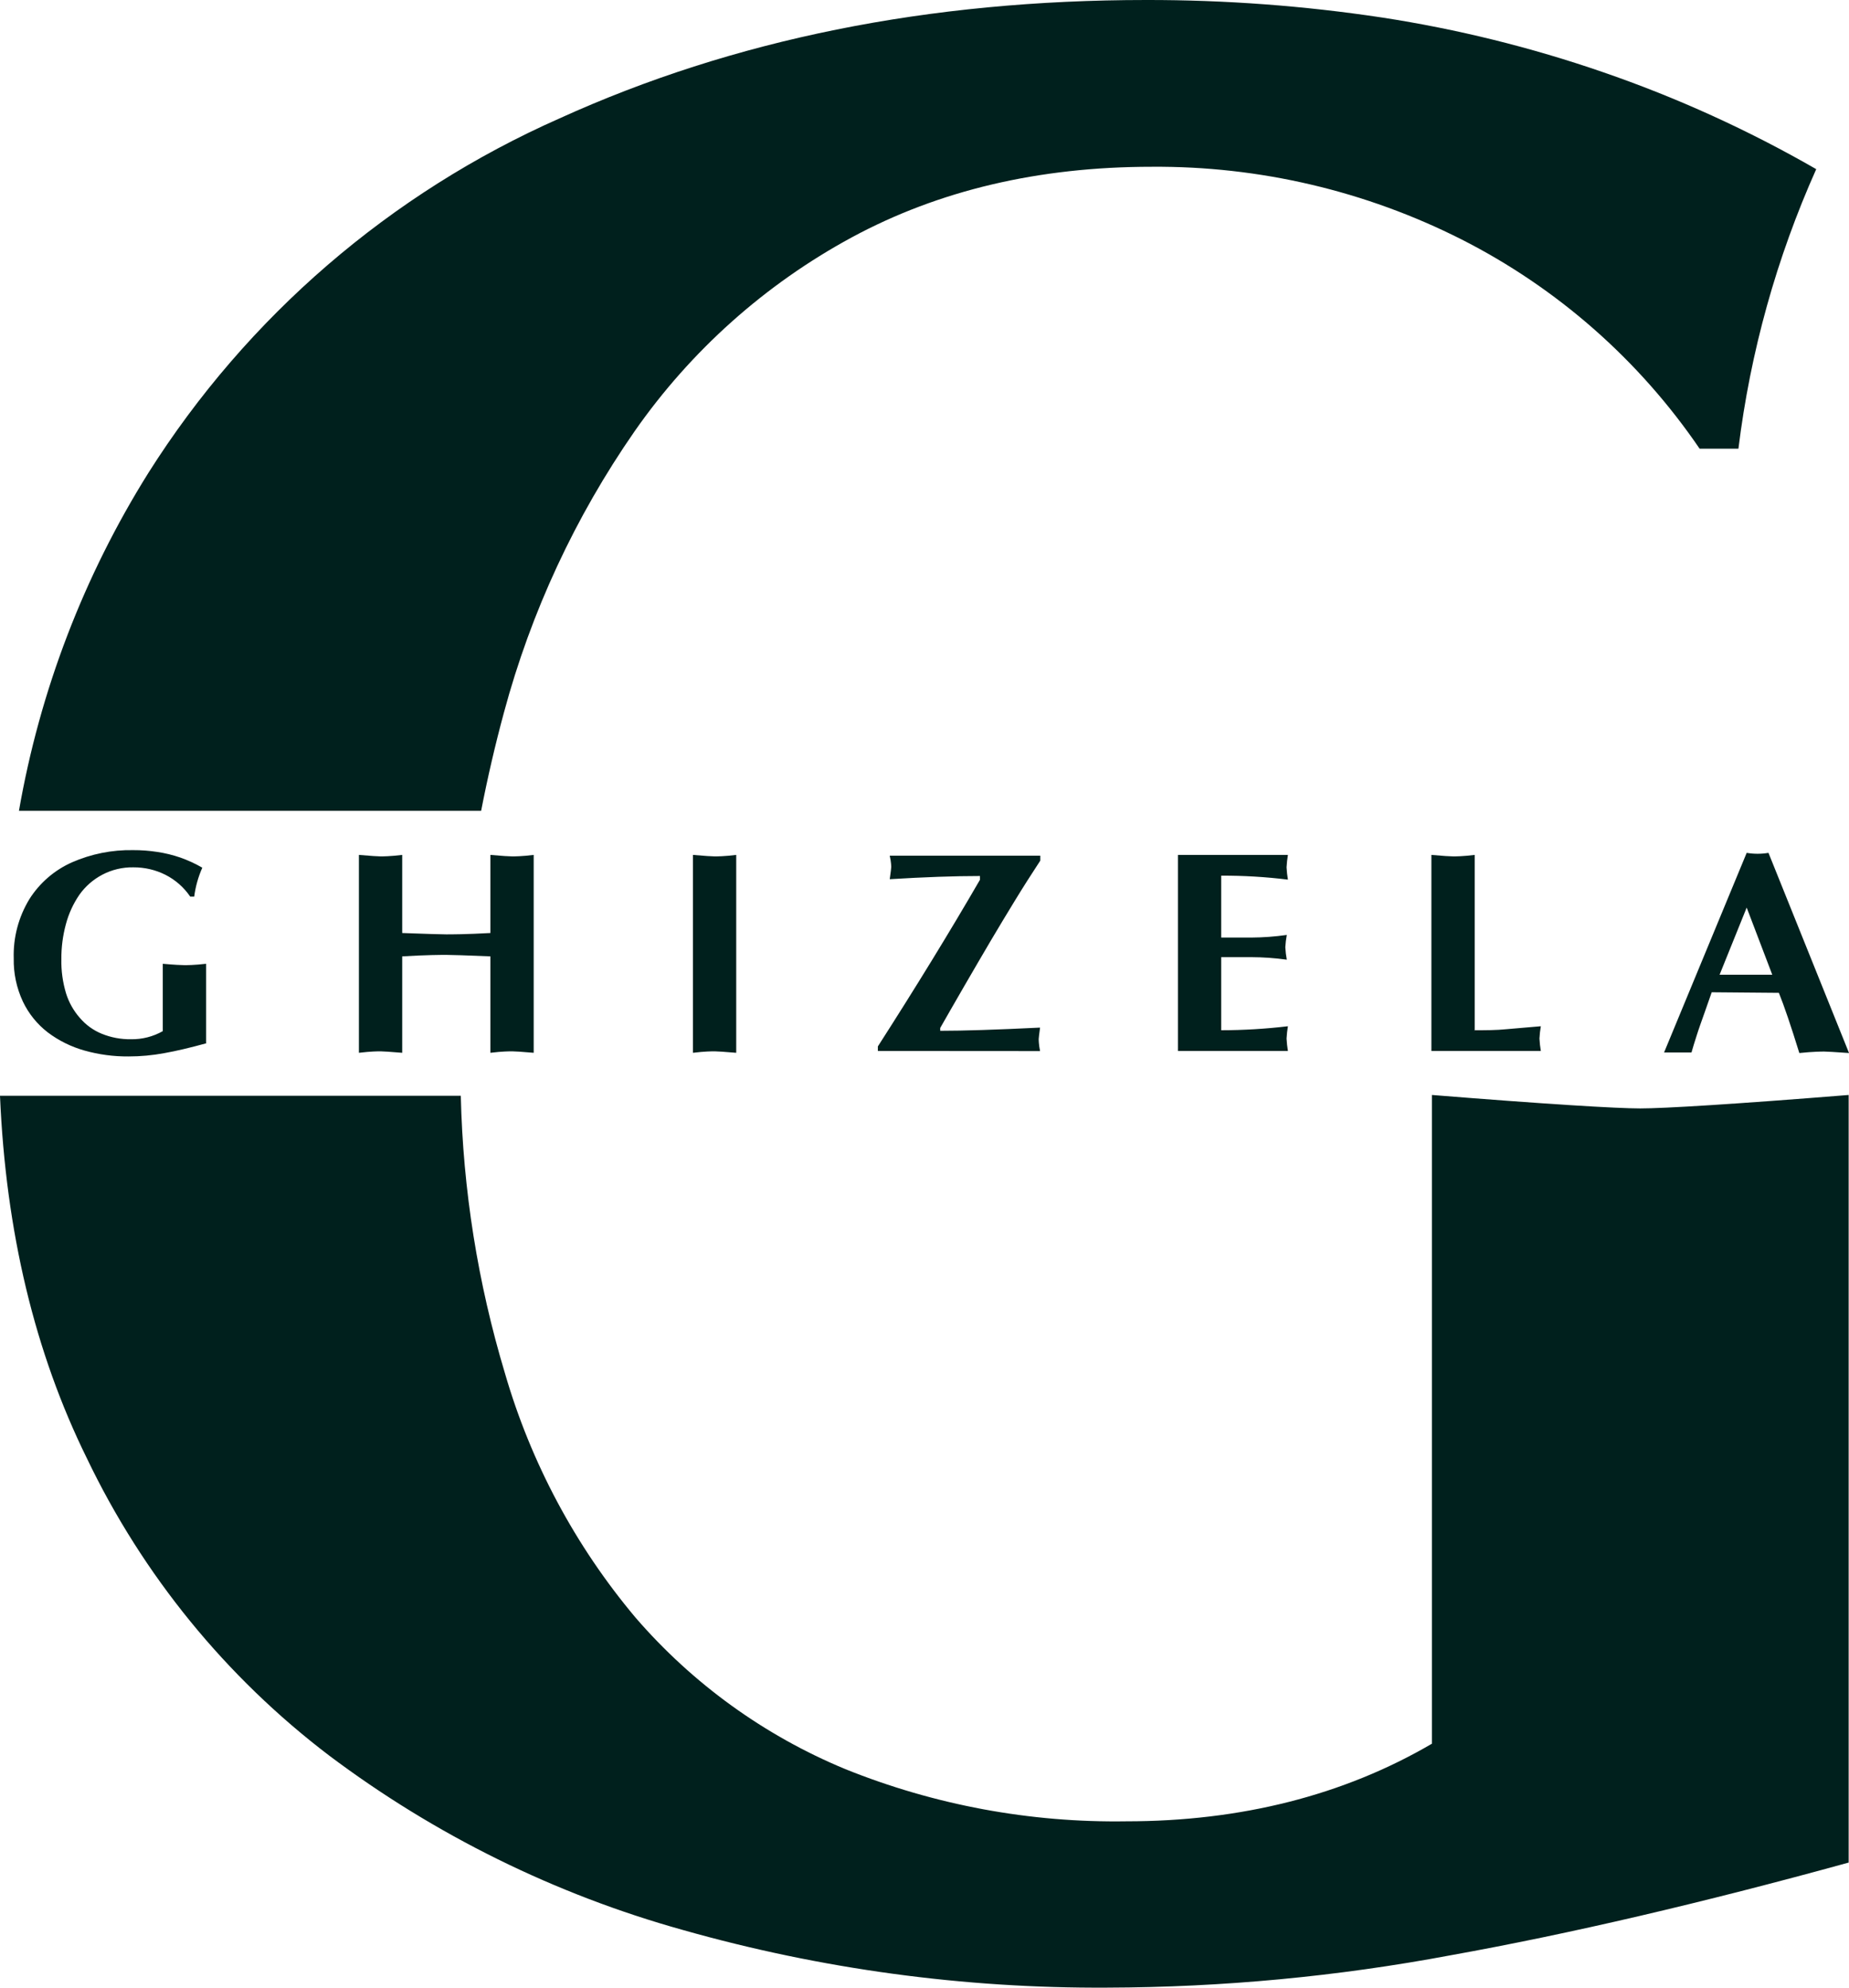
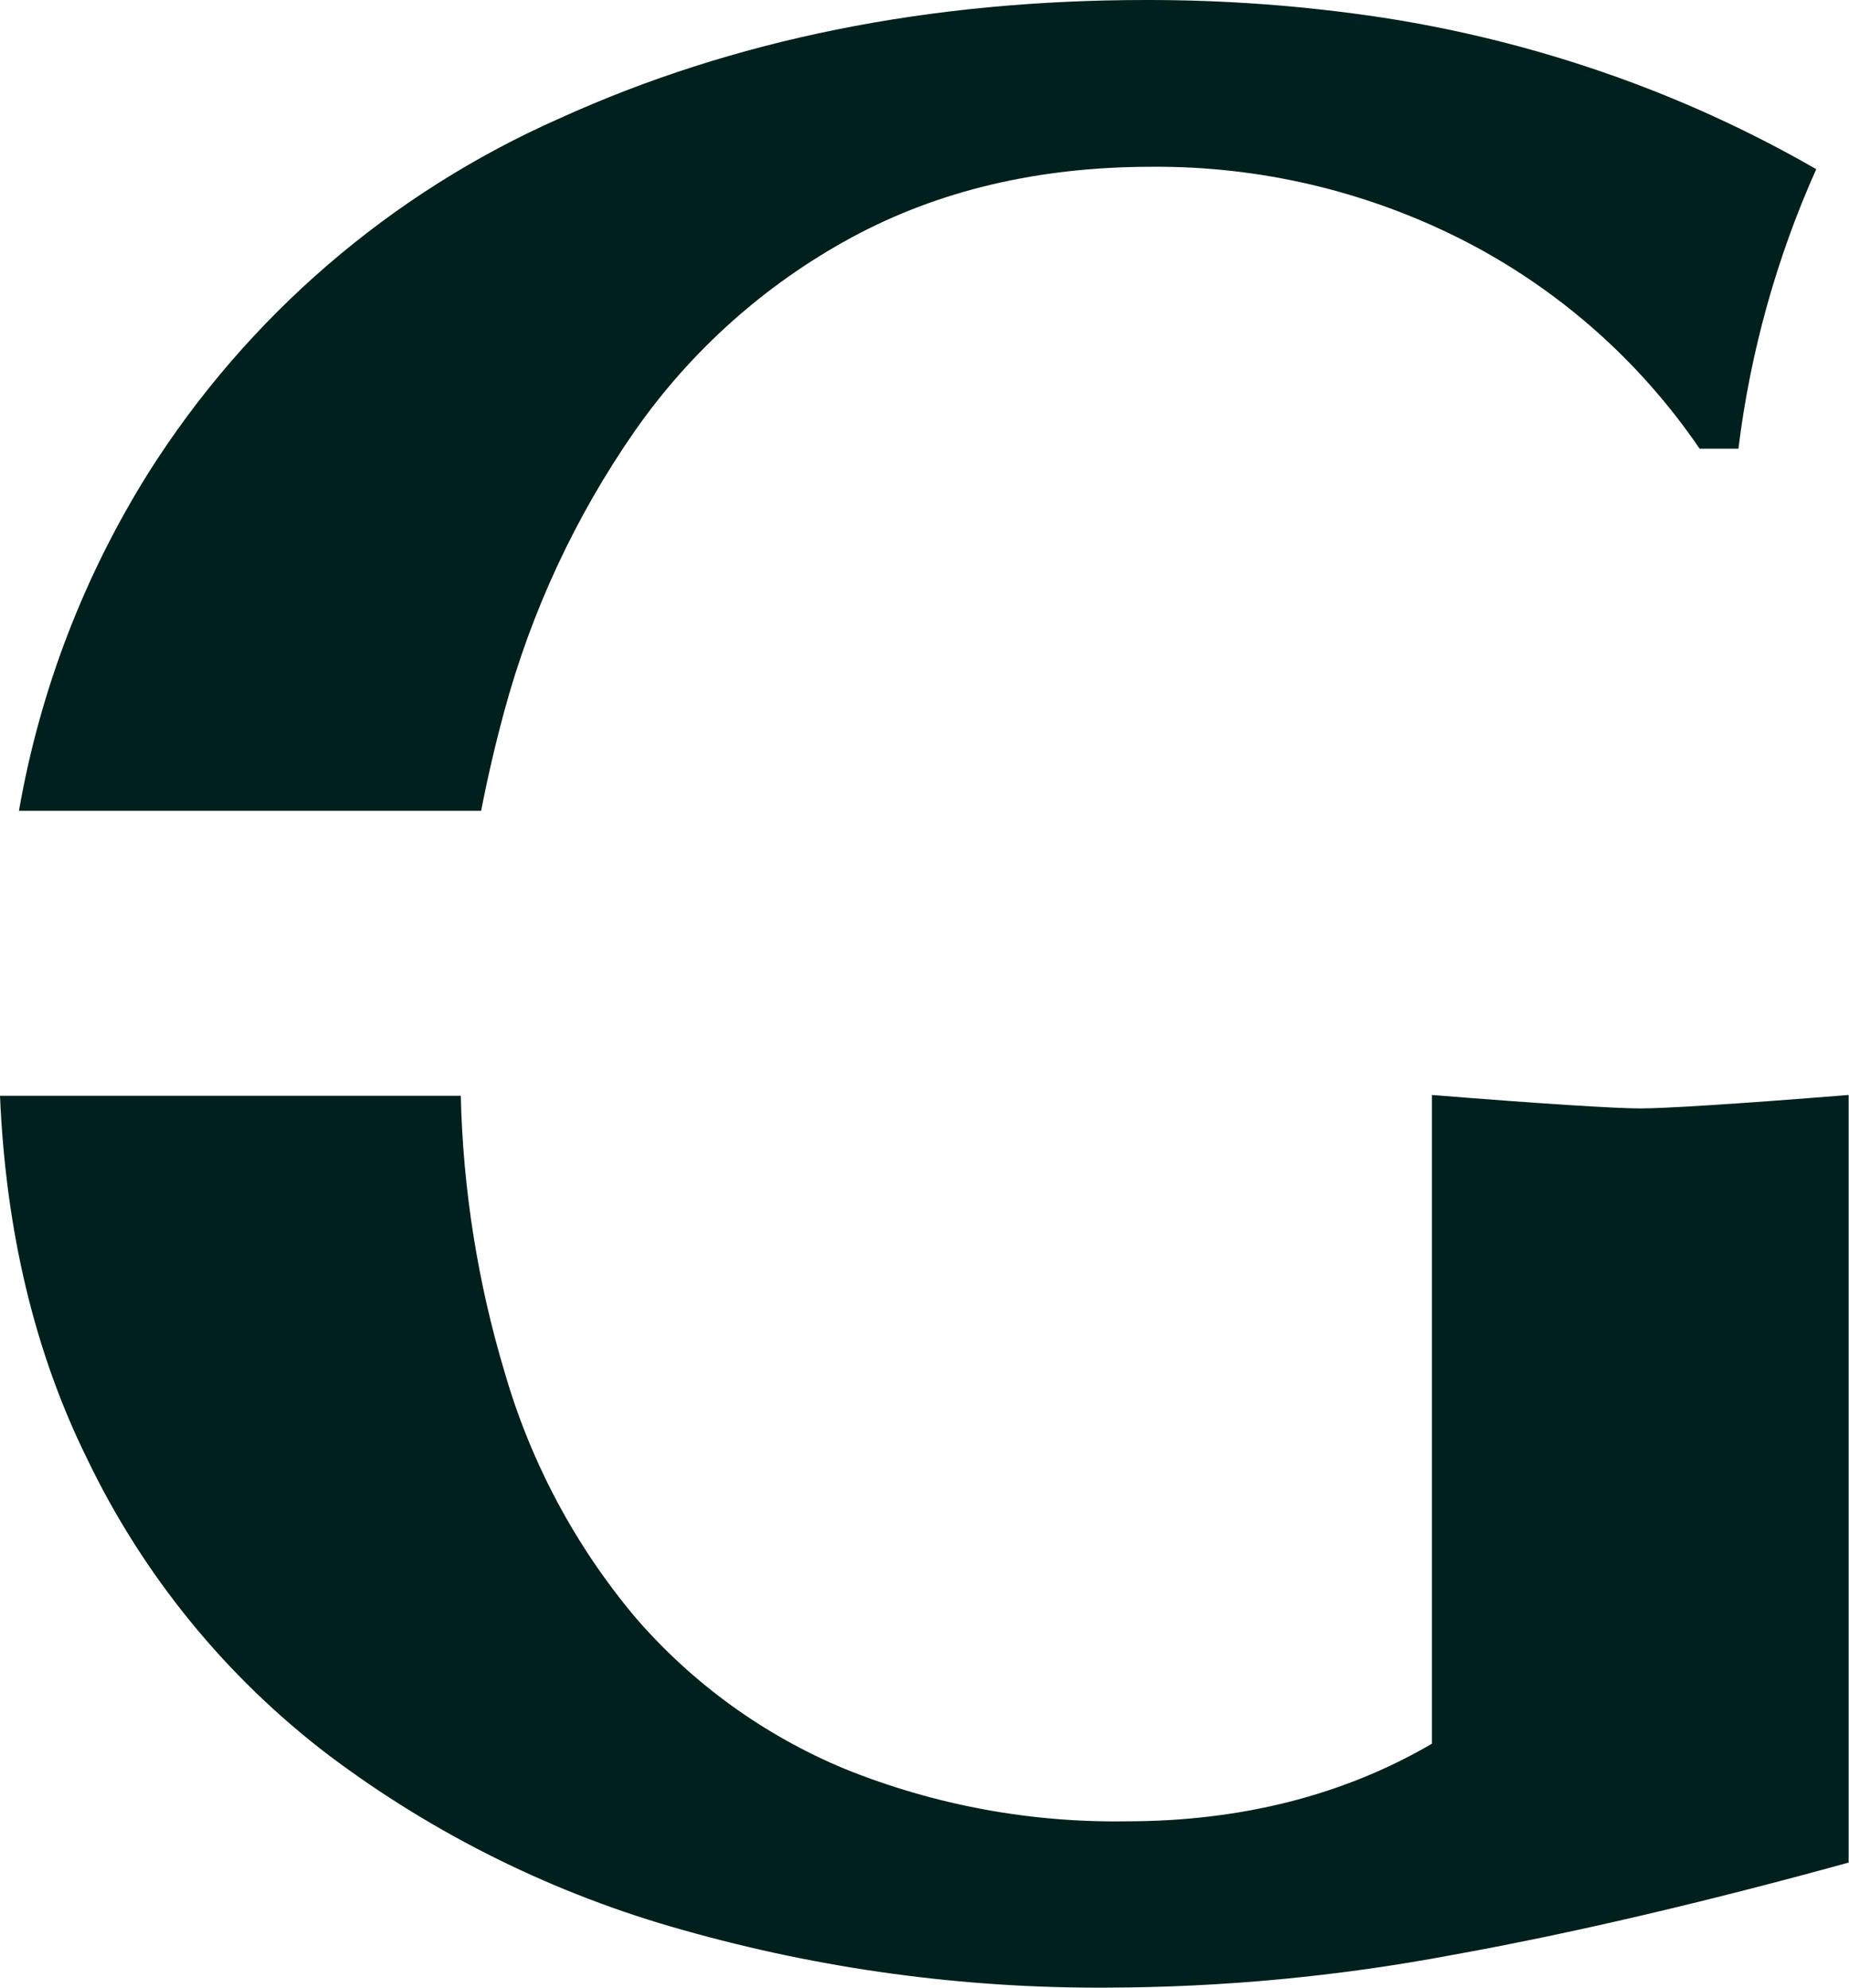
<svg xmlns="http://www.w3.org/2000/svg" width="80" height="86" viewBox="0 0 80 86" fill="none">
  <g clip-path="url(#clip0)">
    <path fill-rule="evenodd" clip-rule="evenodd" d="M80 80.585C73.628 82.34 67.885 83.679 62.771 84.599C57.871 85.518 52.896 85.987 47.91 86C41.699 86.037 35.514 85.197 29.54 83.504C24.011 81.962 18.819 79.4 14.234 75.953C9.768 72.556 6.177 68.147 3.756 63.091C1.502 58.514 0.25 53.287 0 47.412H19.937C20.031 51.479 20.673 55.515 21.845 59.411C22.97 63.29 24.894 66.892 27.494 69.986C29.966 72.849 33.075 75.096 36.573 76.545C40.435 78.101 44.571 78.869 48.735 78.804C53.678 78.804 58.126 77.684 61.956 75.445V47.377C66.943 47.777 69.948 47.959 70.971 47.959C71.994 47.959 74.999 47.777 79.985 47.377V80.585H80ZM0.82 35.082C1.723 29.89 3.626 24.922 6.425 20.453C10.699 13.693 16.893 8.355 24.217 5.119C31.729 1.706 40.187 -4.03564e-05 49.59 -4.03564e-05C53.008 -0.005 56.422 0.249 59.801 0.759C63.045 1.258 66.238 2.047 69.34 3.117C72.548 4.22 75.642 5.627 78.582 7.319C76.864 11.161 75.729 15.237 75.216 19.413H73.536C70.921 15.575 67.376 12.46 63.231 10.357C59.08 8.258 54.486 7.181 49.833 7.216C44.946 7.216 40.619 8.235 36.849 10.273C33.107 12.3 29.892 15.171 27.459 18.658C24.888 22.359 22.975 26.475 21.805 30.825C21.426 32.223 21.097 33.641 20.817 35.082H0.82Z" fill="#00201D" />
-     <path fill-rule="evenodd" clip-rule="evenodd" d="M8.897 45.148C8.235 45.33 7.636 45.473 7.108 45.567C6.598 45.662 6.08 45.71 5.561 45.71C4.916 45.715 4.274 45.629 3.653 45.454C3.08 45.293 2.542 45.027 2.067 44.669C1.607 44.314 1.238 43.857 0.989 43.333C0.716 42.748 0.581 42.109 0.594 41.464C0.567 40.563 0.803 39.674 1.271 38.904C1.714 38.203 2.356 37.648 3.114 37.311C3.946 36.947 4.846 36.767 5.753 36.783C6.108 36.781 6.461 36.808 6.811 36.862C7.147 36.913 7.478 36.993 7.8 37.104C8.13 37.22 8.45 37.367 8.753 37.543C8.577 37.941 8.458 38.363 8.403 38.795H8.23C7.96 38.396 7.592 38.072 7.162 37.853C6.732 37.636 6.256 37.525 5.773 37.528C5.304 37.519 4.839 37.629 4.424 37.848C4.031 38.055 3.693 38.35 3.436 38.712C3.17 39.099 2.973 39.53 2.852 39.984C2.718 40.477 2.651 40.987 2.655 41.498C2.644 41.999 2.713 42.498 2.857 42.978C2.98 43.373 3.185 43.738 3.46 44.048C3.716 44.347 4.04 44.58 4.404 44.729C4.806 44.892 5.236 44.972 5.669 44.965C6.151 44.973 6.625 44.852 7.043 44.615V41.7C7.538 41.745 7.874 41.76 7.978 41.76C8.081 41.76 8.398 41.76 8.917 41.7V45.153L8.897 45.148ZM15.529 36.99C16.053 37.035 16.36 37.054 16.463 37.054C16.567 37.054 16.873 37.054 17.402 36.99V40.369C18.465 40.408 19.098 40.428 19.31 40.428C19.523 40.428 20.155 40.428 21.218 40.369V36.99C21.712 37.035 22.048 37.054 22.157 37.054C22.265 37.054 22.572 37.054 23.091 36.99V45.552C22.597 45.508 22.261 45.488 22.157 45.488C22.053 45.488 21.737 45.488 21.218 45.552V41.38C20.155 41.335 19.518 41.316 19.31 41.316C19.102 41.316 18.465 41.316 17.402 41.38V45.552C16.873 45.508 16.562 45.488 16.463 45.488C16.364 45.488 16.053 45.488 15.529 45.552V36.99ZM29.98 36.99C30.499 37.035 30.811 37.054 30.919 37.054C31.028 37.054 31.334 37.054 31.854 36.99V45.552C31.334 45.508 31.023 45.488 30.919 45.488C30.816 45.488 30.499 45.488 29.98 45.552V36.99ZM37.982 45.473V45.276C39.629 42.708 41.102 40.305 42.4 38.065V37.903C41.293 37.903 39.992 37.949 38.496 38.041C38.54 37.73 38.56 37.548 38.56 37.518C38.56 37.488 38.56 37.311 38.496 37.025H45.01V37.237C44.634 37.809 44.263 38.391 43.908 38.973C43.552 39.555 43.201 40.137 42.86 40.714C42.519 41.291 42.138 41.947 41.708 42.687C41.278 43.427 40.932 44.038 40.68 44.477V44.6C41.688 44.6 43.128 44.554 45 44.462C44.96 44.753 44.941 44.926 44.941 44.956C44.941 44.985 44.941 45.187 45 45.478L37.982 45.473ZM55.724 36.99C55.694 37.168 55.674 37.348 55.665 37.528C55.674 37.706 55.694 37.884 55.724 38.06C54.767 37.941 53.803 37.884 52.838 37.888V40.566H54.138C54.652 40.563 55.166 40.525 55.675 40.453C55.642 40.629 55.621 40.806 55.611 40.985C55.62 41.166 55.642 41.345 55.675 41.523C55.166 41.452 54.652 41.416 54.138 41.414H52.838V44.576C53.803 44.575 54.767 44.517 55.724 44.403C55.694 44.579 55.674 44.757 55.665 44.936C55.674 45.116 55.694 45.295 55.724 45.473H50.965V36.99H55.724ZM63.785 44.576C64.279 44.576 64.749 44.576 65.184 44.531C65.619 44.487 66.108 44.457 66.667 44.403C66.636 44.579 66.616 44.757 66.607 44.936C66.616 45.116 66.636 45.295 66.667 45.473H61.932V36.99C62.426 37.035 62.762 37.054 62.871 37.054C62.98 37.054 63.286 37.054 63.805 36.99V44.59L63.785 44.576ZM74.06 42.933C73.986 43.15 73.887 43.427 73.754 43.806C73.62 44.186 73.507 44.492 73.413 44.793C73.319 45.094 73.245 45.316 73.185 45.538H72.894H72.602H72.306H71.999L75.573 36.901C75.885 36.954 76.204 36.954 76.516 36.901L80.001 45.562C79.398 45.518 79.012 45.498 78.928 45.498C78.844 45.498 78.459 45.498 77.851 45.562C77.485 44.378 77.19 43.51 76.966 42.958L74.06 42.933ZM76.68 42.174L75.573 39.269L74.401 42.174H76.68Z" fill="#00201D" />
  </g>
  <defs>
    <clipPath id="clip0">
      <rect width="80" height="86" fill="white" />
    </clipPath>
  </defs>
</svg>